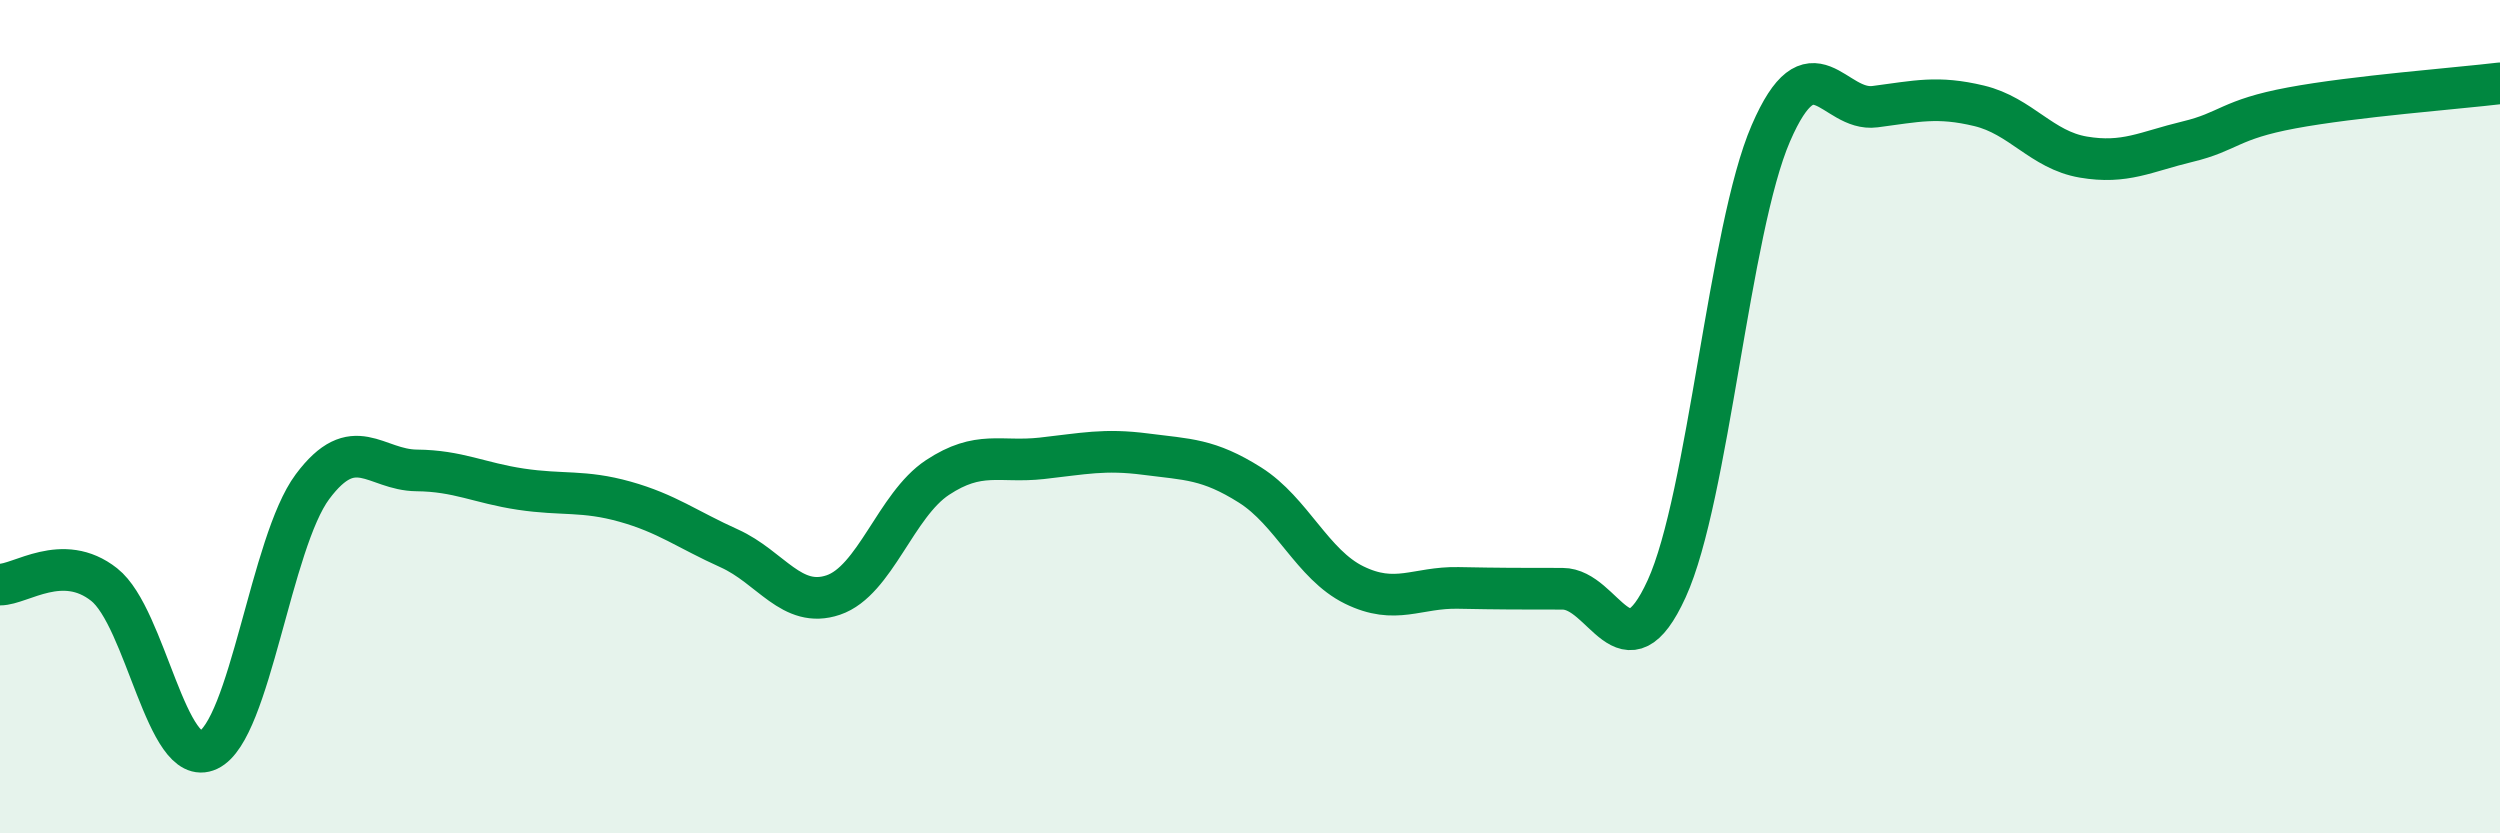
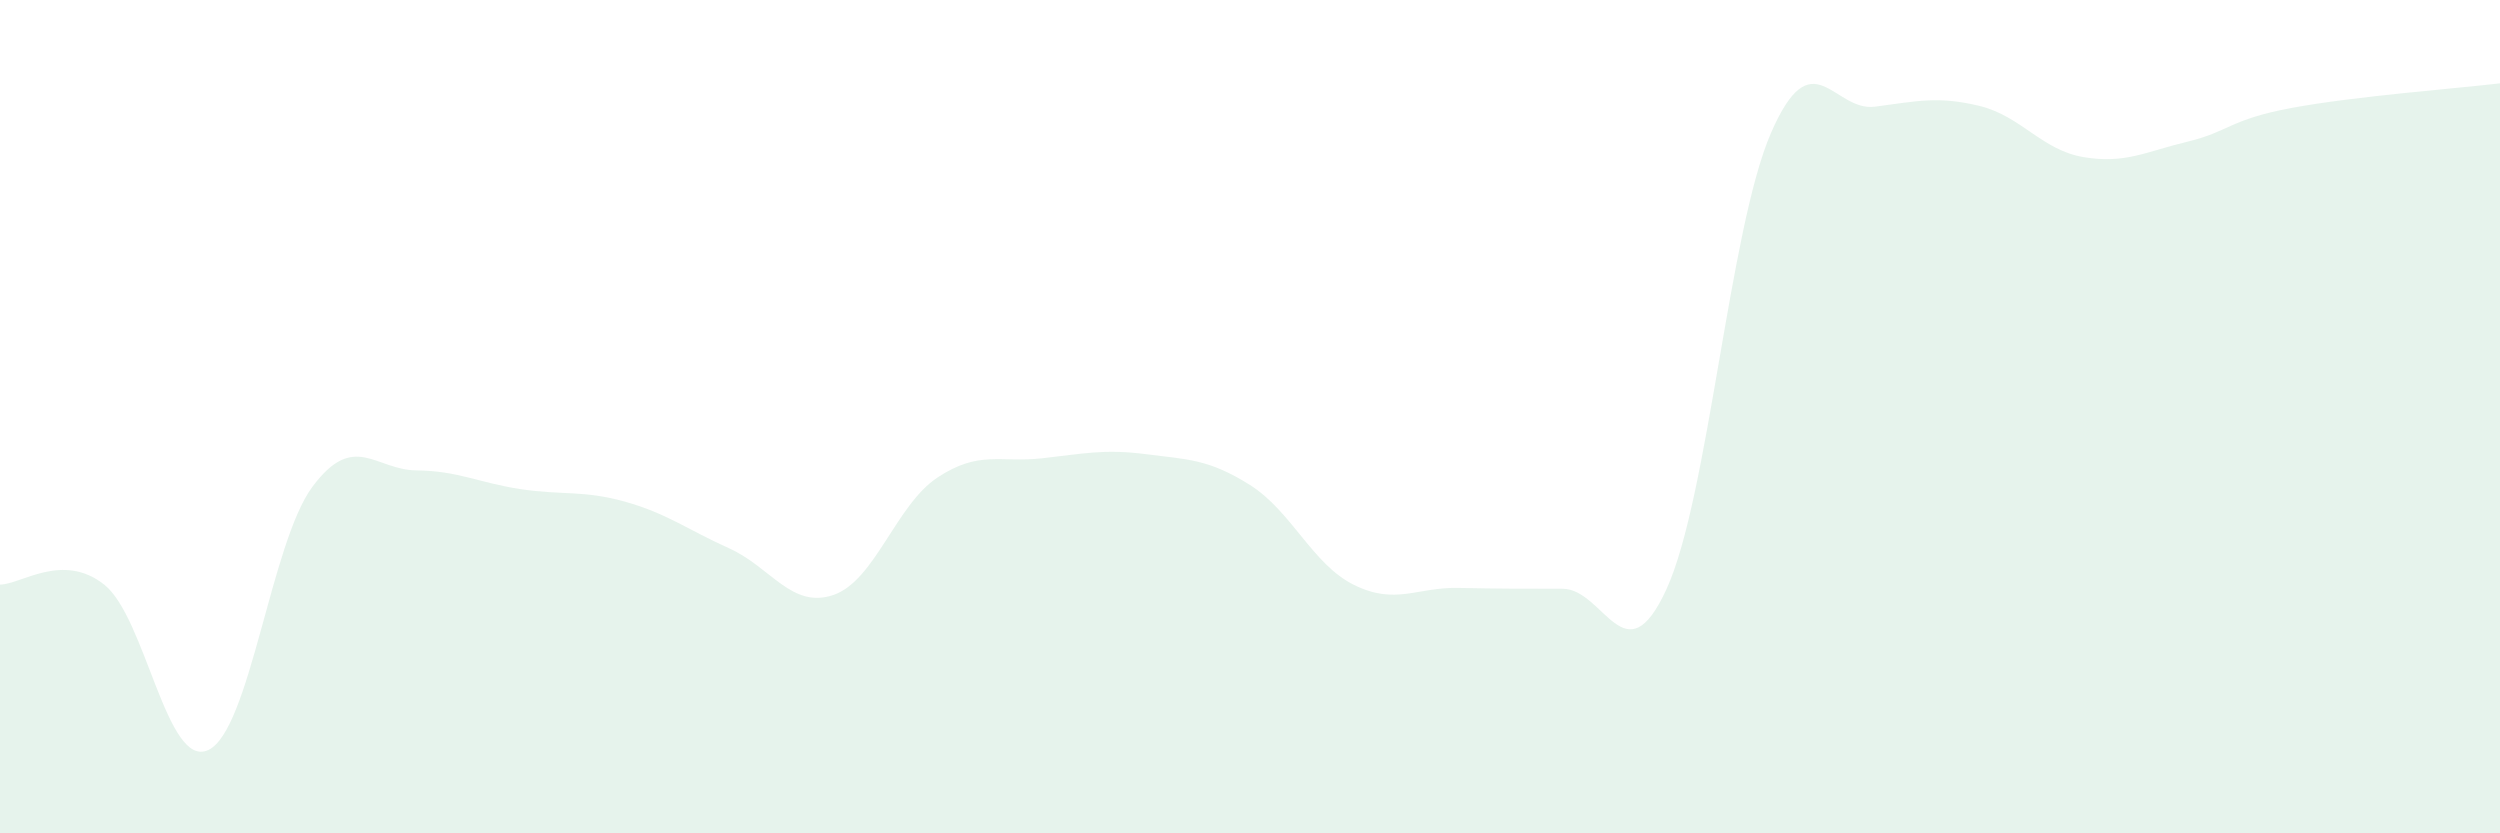
<svg xmlns="http://www.w3.org/2000/svg" width="60" height="20" viewBox="0 0 60 20">
  <path d="M 0,14.03 C 0.5,14.03 1.5,13.24 2.5,14.03 C 3.5,14.82 4,18.47 5,18 C 6,17.53 6.5,13.02 7.5,11.68 C 8.5,10.34 9,11.28 10,11.29 C 11,11.3 11.5,11.59 12.5,11.74 C 13.5,11.89 14,11.76 15,12.04 C 16,12.32 16.5,12.71 17.5,13.16 C 18.5,13.61 19,14.62 20,14.28 C 21,13.94 21.5,12.12 22.5,11.46 C 23.5,10.8 24,11.11 25,11 C 26,10.89 26.5,10.77 27.5,10.9 C 28.5,11.03 29,11.01 30,11.64 C 31,12.27 31.5,13.55 32.5,14.04 C 33.5,14.53 34,14.09 35,14.11 C 36,14.13 36.5,14.13 37.5,14.13 C 38.5,14.13 39,16.32 40,14.13 C 41,11.94 41.5,5.51 42.5,3.2 C 43.5,0.89 44,2.69 45,2.56 C 46,2.43 46.5,2.3 47.5,2.54 C 48.5,2.78 49,3.6 50,3.77 C 51,3.94 51.5,3.64 52.5,3.4 C 53.5,3.16 53.5,2.87 55,2.59 C 56.5,2.31 59,2.12 60,2L60 20L0 20Z" fill="#008740" opacity="0.1" stroke-linecap="round" stroke-linejoin="round" />
-   <path d="M 0,14.03 C 0.5,14.03 1.5,13.24 2.5,14.03 C 3.5,14.82 4,18.47 5,18 C 6,17.53 6.5,13.02 7.5,11.68 C 8.5,10.34 9,11.28 10,11.29 C 11,11.3 11.5,11.59 12.5,11.74 C 13.5,11.89 14,11.76 15,12.04 C 16,12.32 16.5,12.71 17.5,13.16 C 18.5,13.61 19,14.62 20,14.28 C 21,13.94 21.5,12.12 22.5,11.46 C 23.5,10.8 24,11.11 25,11 C 26,10.89 26.5,10.77 27.5,10.9 C 28.5,11.03 29,11.01 30,11.64 C 31,12.27 31.5,13.55 32.5,14.04 C 33.5,14.53 34,14.09 35,14.11 C 36,14.13 36.5,14.13 37.5,14.13 C 38.5,14.13 39,16.32 40,14.13 C 41,11.94 41.5,5.51 42.5,3.2 C 43.5,0.89 44,2.69 45,2.56 C 46,2.43 46.5,2.3 47.5,2.54 C 48.5,2.78 49,3.6 50,3.77 C 51,3.94 51.5,3.64 52.5,3.4 C 53.5,3.16 53.5,2.87 55,2.59 C 56.5,2.31 59,2.12 60,2" stroke="#008740" stroke-width="1" fill="none" stroke-linecap="round" stroke-linejoin="round" />
</svg>